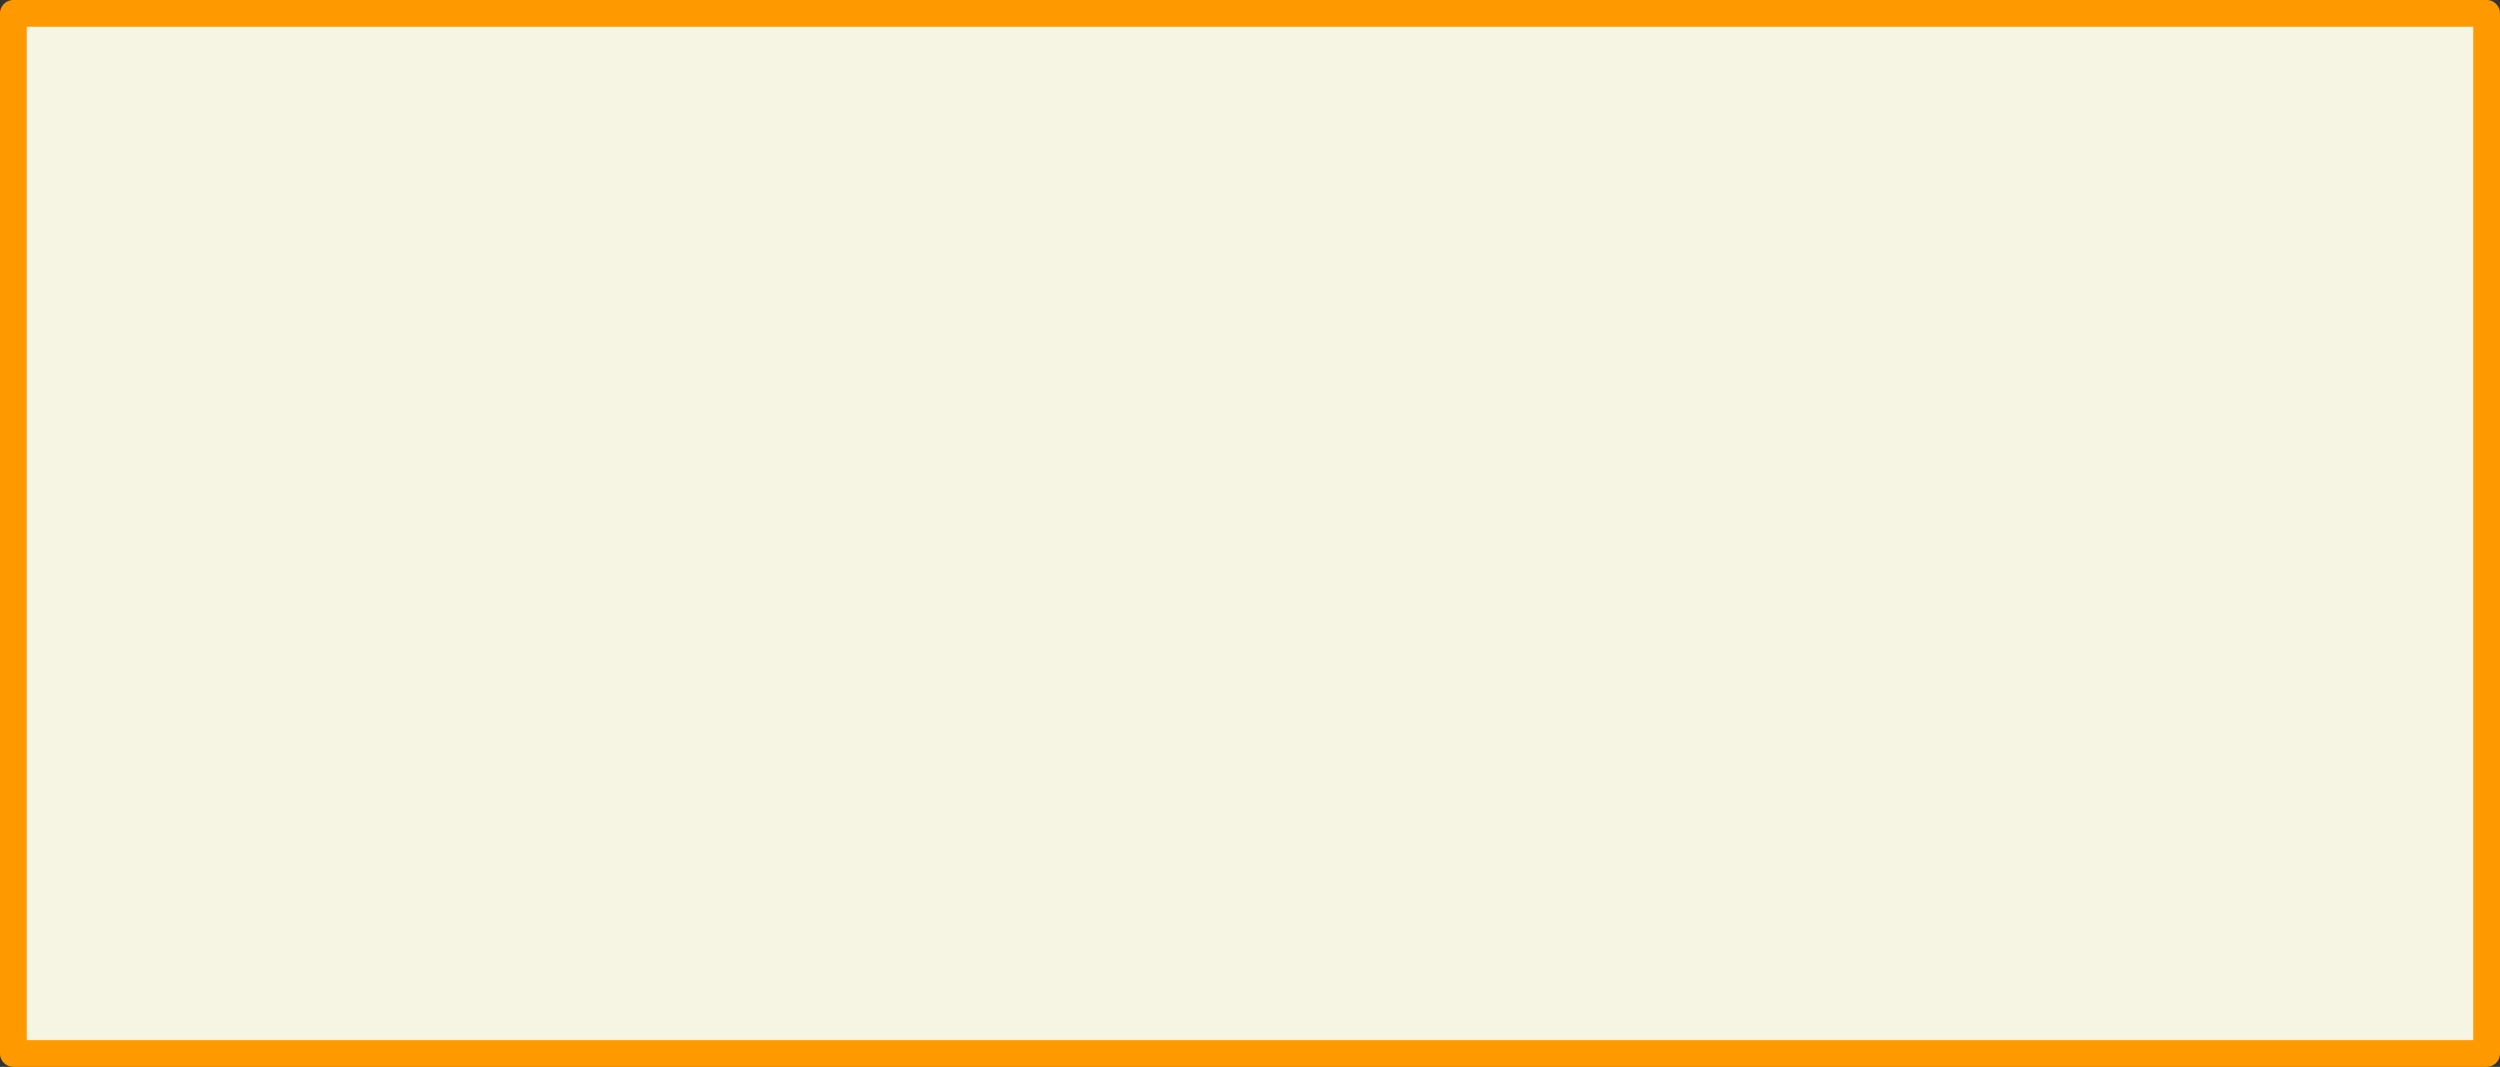
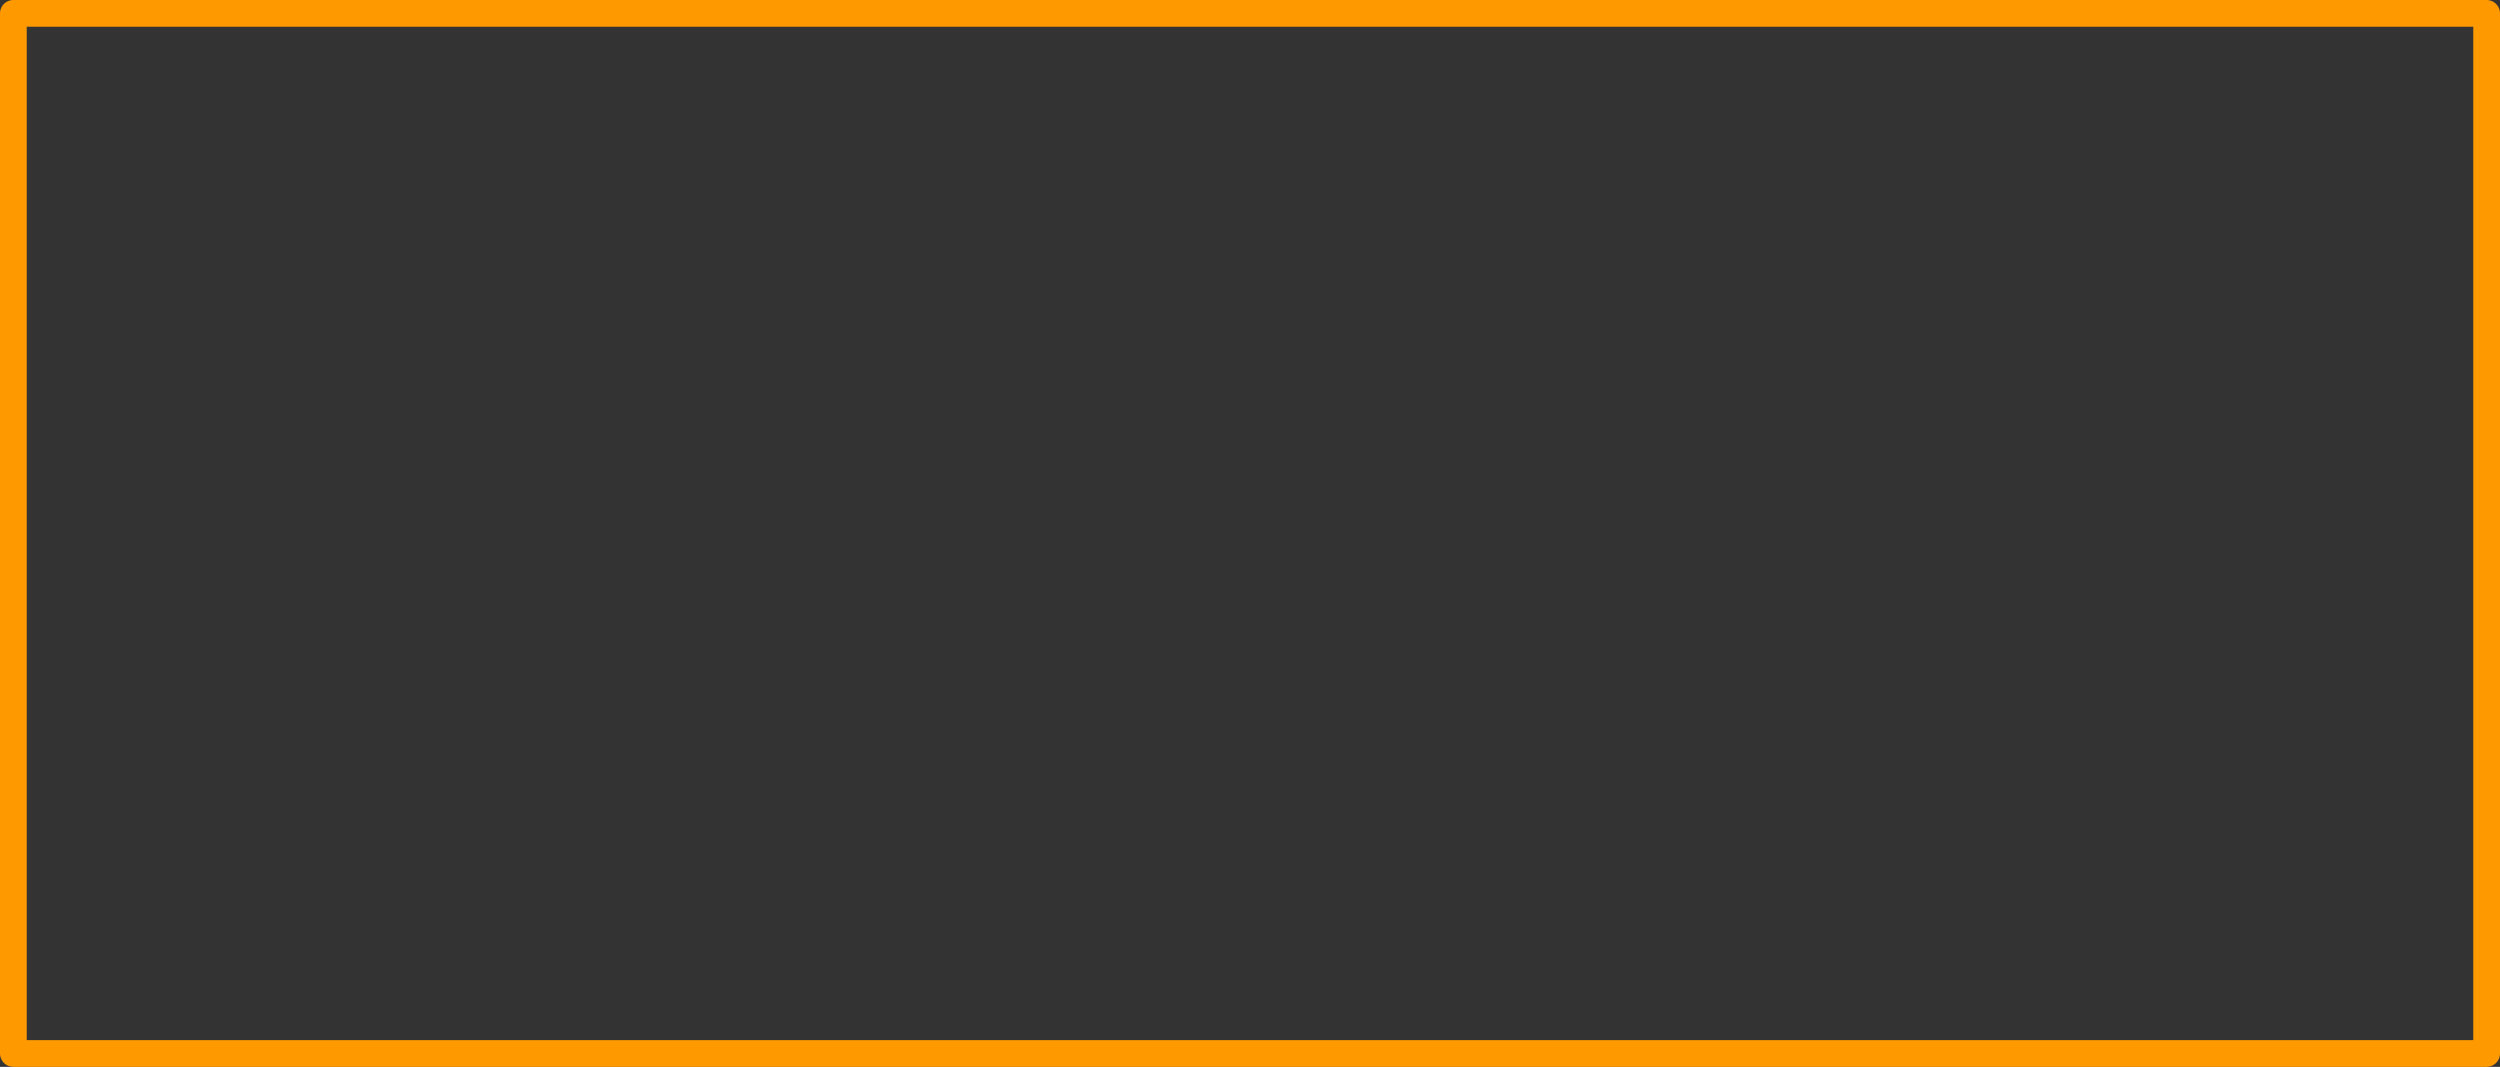
<svg xmlns="http://www.w3.org/2000/svg" height="39.9px" width="93.5px">
  <rect width="100%" height="100%" fill="#333333" stroke="none" />
  <g transform="matrix(1.0, 0.0, 0.0, 1.0, 44.9, 17.7)">
-     <path d="M48.1 -17.2 L48.1 21.7 -44.4 21.7 -44.4 -17.2 48.1 -17.2" fill="#f6f4e3" fill-rule="evenodd" stroke="none" />
    <path d="M48.1 -17.2 L48.1 21.7 -44.4 21.7 -44.4 -17.2 48.1 -17.2 Z" fill="none" stroke="#ff9900" stroke-linecap="round" stroke-linejoin="round" stroke-width="1.0" />
  </g>
</svg>